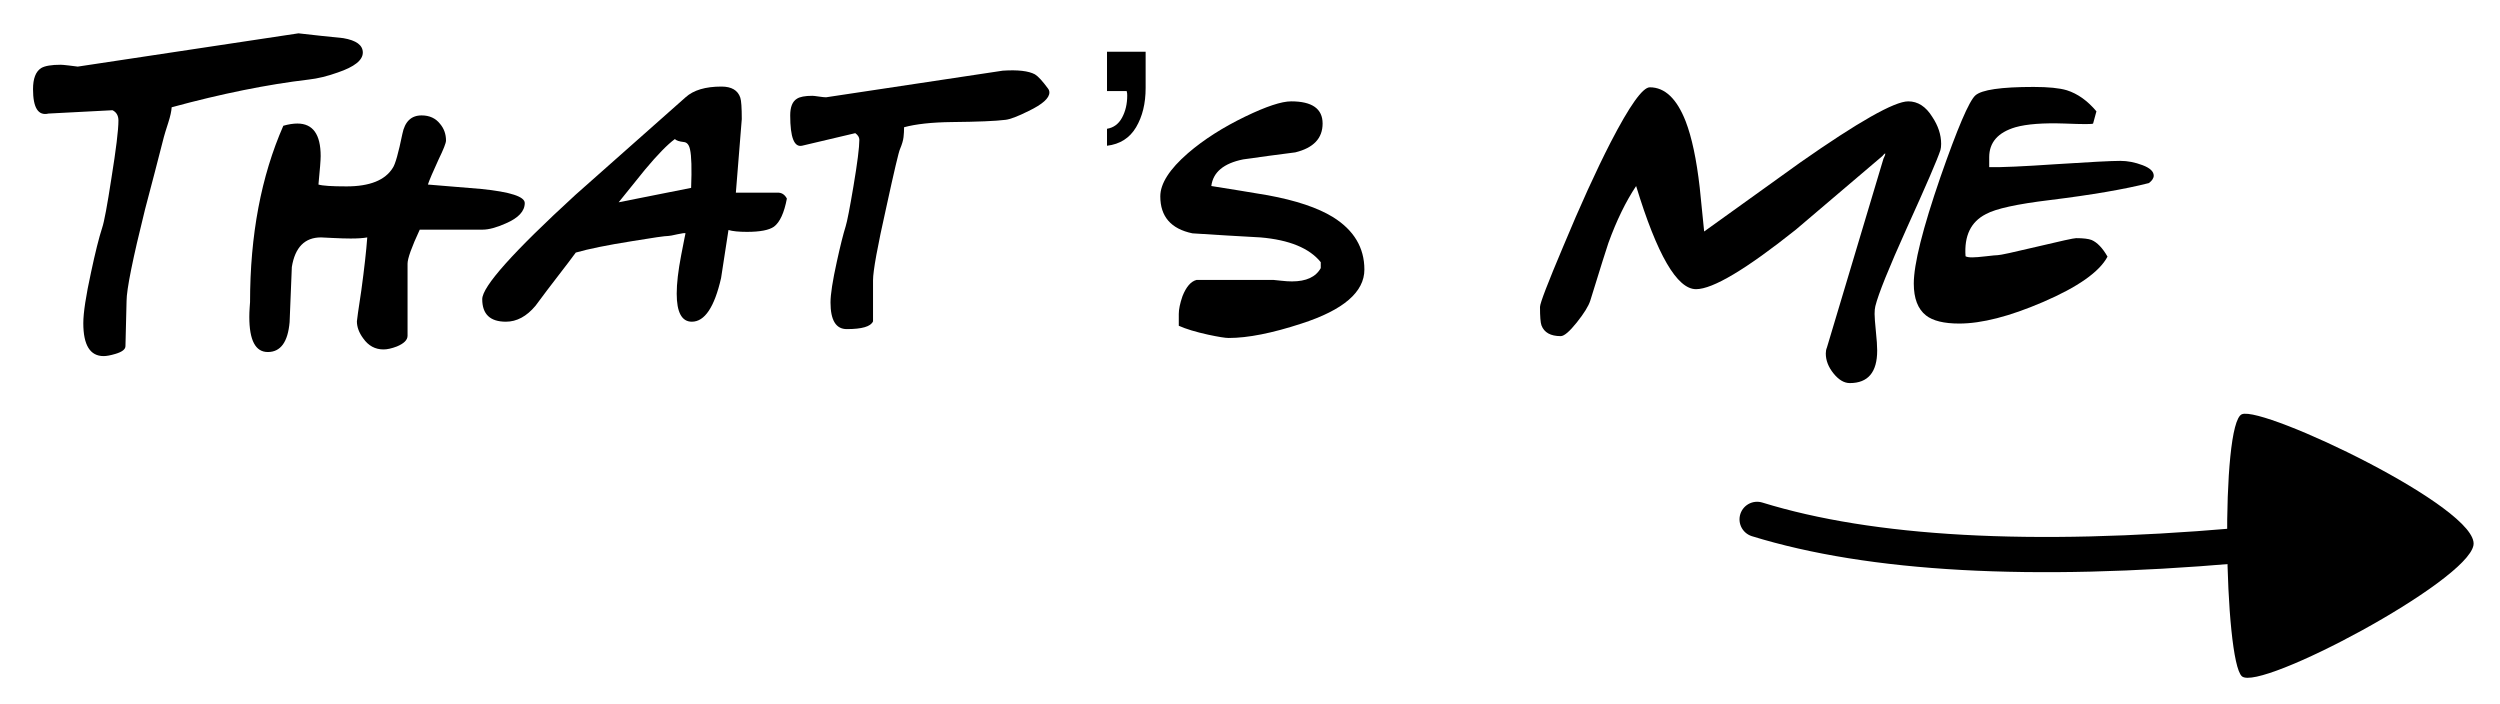
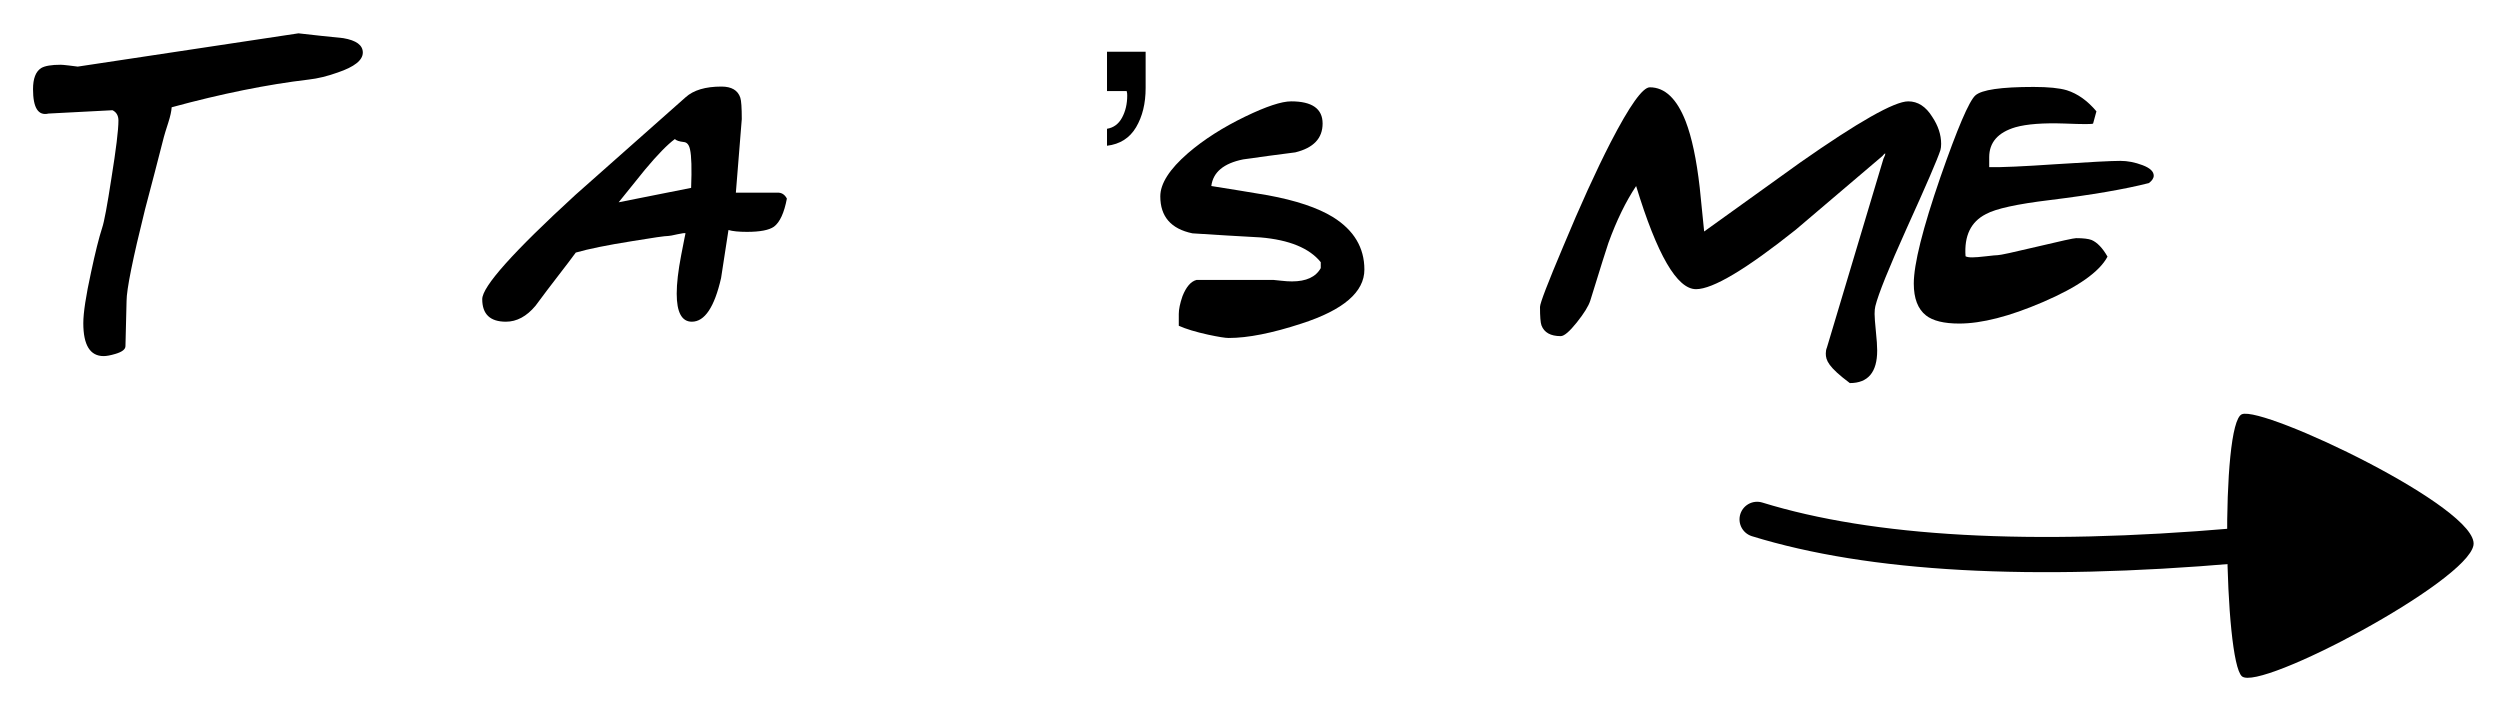
<svg xmlns="http://www.w3.org/2000/svg" width="142px" height="40px" viewBox="0 0 142 40" version="1.1">
  <title>Slice</title>
  <g id="Page-1" stroke="none" stroke-width="1" fill="none" fill-rule="evenodd">
    <g id="Group" transform="translate(-12.98, 2)">
      <g id="That-’s-Me" transform="translate(6.981, -3)" fill="#000000" fill-rule="nonzero">
        <path d="M26.607,3.985 C26.607,4.419 26.131,4.797 25.179,5.119 C24.591,5.329 24.045,5.462 23.541,5.518 C21.175,5.798 18.578,6.323 15.75,7.093 C15.736,7.317 15.673,7.604 15.561,7.954 C15.421,8.388 15.337,8.661 15.309,8.773 C14.959,10.145 14.602,11.517 14.238,12.889 C13.538,15.703 13.188,17.439 13.188,18.097 L13.125,20.659 C13.125,20.841 12.936,20.988 12.558,21.1 C12.278,21.184 12.054,21.226 11.886,21.226 C11.116,21.226 10.731,20.603 10.731,19.357 C10.731,18.769 10.878,17.803 11.172,16.459 C11.41,15.339 11.62,14.499 11.802,13.939 C11.914,13.617 12.089,12.679 12.327,11.125 C12.593,9.473 12.726,8.381 12.726,7.849 C12.726,7.569 12.614,7.373 12.39,7.261 L8.757,7.45 C8.169,7.59 7.875,7.128 7.875,6.064 C7.875,5.462 8.029,5.063 8.337,4.867 C8.547,4.741 8.918,4.678 9.45,4.678 C9.52,4.678 9.674,4.692 9.912,4.72 C10.15,4.748 10.318,4.769 10.416,4.783 L22.953,2.893 C23.807,2.991 24.654,3.082 25.494,3.166 C26.236,3.292 26.607,3.565 26.607,3.985 Z" id="Path" />
-         <path d="M35.805,12.532 C35.805,12.994 35.448,13.379 34.734,13.687 C34.202,13.925 33.761,14.044 33.411,14.044 L29.841,14.044 C29.379,15.038 29.148,15.682 29.148,15.976 L29.148,20.071 C29.148,20.309 28.945,20.512 28.539,20.68 C28.245,20.792 27.993,20.848 27.783,20.848 C27.307,20.848 26.922,20.638 26.628,20.218 C26.39,19.896 26.271,19.574 26.271,19.252 C26.271,19.182 26.355,18.594 26.523,17.488 C26.691,16.256 26.803,15.255 26.859,14.485 C26.635,14.527 26.32,14.548 25.914,14.548 C25.634,14.548 25.294,14.537 24.895,14.517 C24.497,14.495 24.276,14.485 24.234,14.485 C23.31,14.485 22.757,15.045 22.575,16.165 C22.533,17.215 22.491,18.258 22.449,19.294 C22.351,20.428 21.938,20.995 21.21,20.995 C20.51,20.995 20.16,20.33 20.16,19 C20.16,18.832 20.167,18.65 20.181,18.454 C20.195,18.258 20.202,18.16 20.202,18.16 C20.202,14.352 20.832,11.013 22.092,8.143 C22.386,8.059 22.652,8.017 22.89,8.017 C23.772,8.017 24.213,8.633 24.213,9.865 C24.213,10.089 24.171,10.628 24.087,11.482 C24.311,11.552 24.843,11.587 25.683,11.587 C26.999,11.587 27.874,11.237 28.308,10.537 C28.448,10.341 28.63,9.697 28.854,8.605 C28.994,7.905 29.358,7.555 29.946,7.555 C30.394,7.555 30.744,7.716 30.996,8.038 C31.22,8.304 31.332,8.619 31.332,8.983 C31.332,9.123 31.192,9.48 30.912,10.054 C30.59,10.754 30.387,11.23 30.303,11.482 C31.325,11.566 32.34,11.65 33.348,11.734 C34.986,11.902 35.805,12.168 35.805,12.532 Z" id="Path" />
        <path d="M50.694,12.28 C50.54,13.092 50.295,13.624 49.959,13.876 C49.679,14.072 49.168,14.17 48.426,14.17 C47.964,14.17 47.614,14.135 47.376,14.065 C47.236,14.975 47.096,15.885 46.956,16.795 C46.578,18.447 46.025,19.273 45.297,19.273 C44.723,19.273 44.436,18.741 44.436,17.677 C44.436,17.103 44.52,16.378 44.688,15.504 C44.856,14.629 44.94,14.212 44.94,14.254 C44.912,14.226 44.758,14.243 44.478,14.306 C44.198,14.37 44.03,14.401 43.974,14.401 C43.778,14.401 43.092,14.499 41.916,14.695 C40.502,14.919 39.431,15.136 38.703,15.346 C38.479,15.654 38.15,16.088 37.716,16.648 C37.282,17.208 36.848,17.782 36.414,18.37 C35.91,18.972 35.35,19.273 34.734,19.273 C33.838,19.273 33.39,18.846 33.39,17.992 C33.39,17.278 35.154,15.304 38.682,12.07 C40.768,10.222 42.854,8.374 44.94,6.526 C45.388,6.12 46.067,5.917 46.977,5.917 C47.551,5.917 47.908,6.127 48.048,6.547 C48.104,6.715 48.132,7.121 48.132,7.765 L47.796,11.944 L50.148,11.944 C50.386,11.93 50.568,12.042 50.694,12.28 Z M45.255,11.671 C45.297,10.579 45.276,9.851 45.192,9.487 C45.136,9.221 45.017,9.081 44.835,9.067 C44.583,9.039 44.415,8.983 44.331,8.899 C43.911,9.207 43.344,9.788 42.63,10.642 C42.14,11.258 41.643,11.874 41.139,12.49 L45.255,11.671 Z" id="Shape" />
-         <path d="M65.52,6.022 C65.576,6.092 65.604,6.169 65.604,6.253 C65.604,6.575 65.212,6.925 64.428,7.303 C63.812,7.611 63.371,7.779 63.105,7.807 C62.545,7.877 61.53,7.919 60.06,7.933 C58.926,7.947 58.023,8.045 57.351,8.227 C57.351,8.423 57.34,8.612 57.319,8.794 C57.298,8.976 57.232,9.2 57.12,9.466 C57.05,9.606 56.791,10.705 56.343,12.763 C55.839,15.003 55.587,16.389 55.587,16.921 L55.587,19.252 C55.461,19.546 54.964,19.693 54.096,19.693 C53.48,19.693 53.172,19.189 53.172,18.181 C53.172,17.719 53.291,16.949 53.529,15.871 C53.725,14.975 53.893,14.303 54.033,13.855 C54.117,13.589 54.264,12.833 54.474,11.587 C54.698,10.257 54.81,9.375 54.81,8.941 C54.81,8.801 54.733,8.675 54.579,8.563 L51.555,9.277 C51.107,9.375 50.883,8.801 50.883,7.555 C50.883,7.079 51.009,6.764 51.261,6.61 C51.429,6.498 51.723,6.442 52.143,6.442 C52.199,6.442 52.322,6.456 52.511,6.484 C52.7,6.512 52.836,6.526 52.92,6.526 L62.958,5.014 C63.812,4.958 64.421,5.028 64.785,5.224 C64.967,5.336 65.212,5.602 65.52,6.022 Z" id="Path" />
        <path d="M68.877,8.315 C69.253,8.254 69.538,8.042 69.733,7.68 C69.928,7.317 70.025,6.9 70.025,6.429 C70.025,6.381 70.023,6.338 70.02,6.301 C70.017,6.263 70.008,6.22 69.994,6.172 L68.877,6.172 L68.877,3.937 L71.071,3.937 L71.071,5.998 C71.071,6.873 70.89,7.616 70.528,8.228 C70.165,8.84 69.615,9.19 68.877,9.279 L68.877,8.315 Z" id="Path" />
        <path d="M83.496,16.312 C83.496,17.586 82.306,18.608 79.926,19.378 C78.26,19.924 76.881,20.197 75.789,20.197 C75.593,20.197 75.201,20.134 74.613,20.008 C73.913,19.854 73.36,19.686 72.954,19.504 L72.954,18.832 C72.954,18.566 73.024,18.23 73.164,17.824 C73.374,17.292 73.64,16.984 73.962,16.9 L78.33,16.9 C78.358,16.9 78.495,16.914 78.74,16.942 C78.984,16.97 79.198,16.984 79.38,16.984 C80.192,16.984 80.738,16.732 81.018,16.228 L81.018,15.892 C80.374,15.094 79.233,14.625 77.595,14.485 C76.307,14.415 75.019,14.338 73.731,14.254 C72.513,14.002 71.904,13.302 71.904,12.154 C71.904,11.426 72.429,10.607 73.479,9.697 C74.375,8.927 75.46,8.234 76.734,7.618 C77.924,7.044 78.792,6.757 79.338,6.757 C80.528,6.757 81.123,7.177 81.123,8.017 C81.123,8.857 80.605,9.403 79.569,9.655 C78.575,9.781 77.588,9.914 76.608,10.054 C75.502,10.278 74.9,10.782 74.802,11.566 C75.866,11.734 76.937,11.909 78.015,12.091 C79.611,12.385 80.843,12.798 81.711,13.33 C82.901,14.072 83.496,15.066 83.496,16.312 Z" id="Path" />
-         <path d="M116.214,9.529 C116.046,10.047 115.409,11.524 114.303,13.96 C113.281,16.228 112.686,17.705 112.518,18.391 C112.49,18.503 112.476,18.65 112.476,18.832 C112.476,19.014 112.501,19.343 112.549,19.819 C112.599,20.295 112.623,20.659 112.623,20.911 C112.623,22.143 112.105,22.759 111.069,22.759 C110.747,22.759 110.439,22.577 110.145,22.213 C109.851,21.849 109.704,21.471 109.704,21.079 C109.704,20.953 109.725,20.841 109.767,20.743 L112.98,10.012 C113.05,9.872 113.085,9.781 113.085,9.739 C113.085,9.725 113.078,9.718 113.064,9.718 C113.036,9.732 112.987,9.781 112.917,9.865 C111.279,11.251 109.641,12.644 108.003,14.044 C105.175,16.298 103.285,17.425 102.333,17.425 C101.255,17.425 100.121,15.472 98.931,11.566 C98.343,12.448 97.818,13.526 97.356,14.8 C97.258,15.08 96.915,16.172 96.327,18.076 C96.229,18.384 95.974,18.797 95.561,19.315 C95.147,19.833 94.843,20.092 94.647,20.092 C94.073,20.092 93.709,19.889 93.555,19.483 C93.499,19.329 93.471,18.979 93.471,18.433 C93.471,18.223 93.912,17.075 94.794,14.989 C95.76,12.665 96.656,10.698 97.482,9.088 C98.56,7.002 99.302,5.959 99.708,5.959 C100.562,5.959 101.241,6.603 101.745,7.891 C102.095,8.801 102.361,10.054 102.543,11.65 C102.627,12.49 102.711,13.323 102.795,14.149 C104.615,12.847 106.428,11.545 108.234,10.243 C111.552,7.919 113.603,6.757 114.387,6.757 C114.933,6.757 115.388,7.051 115.752,7.639 C116.088,8.143 116.256,8.654 116.256,9.172 C116.256,9.312 116.242,9.431 116.214,9.529 Z" id="Path" />
+         <path d="M116.214,9.529 C116.046,10.047 115.409,11.524 114.303,13.96 C113.281,16.228 112.686,17.705 112.518,18.391 C112.49,18.503 112.476,18.65 112.476,18.832 C112.476,19.014 112.501,19.343 112.549,19.819 C112.599,20.295 112.623,20.659 112.623,20.911 C112.623,22.143 112.105,22.759 111.069,22.759 C109.851,21.849 109.704,21.471 109.704,21.079 C109.704,20.953 109.725,20.841 109.767,20.743 L112.98,10.012 C113.05,9.872 113.085,9.781 113.085,9.739 C113.085,9.725 113.078,9.718 113.064,9.718 C113.036,9.732 112.987,9.781 112.917,9.865 C111.279,11.251 109.641,12.644 108.003,14.044 C105.175,16.298 103.285,17.425 102.333,17.425 C101.255,17.425 100.121,15.472 98.931,11.566 C98.343,12.448 97.818,13.526 97.356,14.8 C97.258,15.08 96.915,16.172 96.327,18.076 C96.229,18.384 95.974,18.797 95.561,19.315 C95.147,19.833 94.843,20.092 94.647,20.092 C94.073,20.092 93.709,19.889 93.555,19.483 C93.499,19.329 93.471,18.979 93.471,18.433 C93.471,18.223 93.912,17.075 94.794,14.989 C95.76,12.665 96.656,10.698 97.482,9.088 C98.56,7.002 99.302,5.959 99.708,5.959 C100.562,5.959 101.241,6.603 101.745,7.891 C102.095,8.801 102.361,10.054 102.543,11.65 C102.627,12.49 102.711,13.323 102.795,14.149 C104.615,12.847 106.428,11.545 108.234,10.243 C111.552,7.919 113.603,6.757 114.387,6.757 C114.933,6.757 115.388,7.051 115.752,7.639 C116.088,8.143 116.256,8.654 116.256,9.172 C116.256,9.312 116.242,9.431 116.214,9.529 Z" id="Path" />
        <path d="M128.058,11.398 C126.686,11.748 124.81,12.07 122.43,12.364 C120.568,12.588 119.357,12.854 118.797,13.162 C117.943,13.596 117.558,14.394 117.642,15.556 C117.712,15.598 117.838,15.619 118.02,15.619 C118.188,15.619 118.451,15.598 118.808,15.556 C119.165,15.514 119.385,15.493 119.469,15.493 C119.609,15.493 120.355,15.332 121.706,15.01 C123.056,14.688 123.795,14.527 123.921,14.527 C124.327,14.527 124.621,14.562 124.803,14.632 C125.125,14.772 125.426,15.087 125.706,15.577 C125.244,16.445 124.019,17.306 122.031,18.16 C120.141,18.972 118.559,19.378 117.285,19.378 C116.417,19.378 115.787,19.224 115.395,18.916 C114.933,18.552 114.702,17.95 114.702,17.11 C114.702,16.004 115.206,13.988 116.214,11.062 C117.18,8.29 117.841,6.743 118.198,6.421 C118.555,6.099 119.658,5.938 121.506,5.938 C122.346,5.938 122.976,6.001 123.396,6.127 C124.012,6.323 124.572,6.722 125.076,7.324 L124.887,8.017 C124.859,8.059 124.32,8.059 123.27,8.017 C122.052,7.975 121.121,8.045 120.477,8.227 C119.483,8.521 118.986,9.088 118.986,9.928 L118.986,10.495 C119.658,10.509 120.918,10.453 122.766,10.327 C124.698,10.201 125.923,10.138 126.441,10.138 C126.847,10.138 127.263,10.219 127.691,10.38 C128.118,10.54 128.331,10.74 128.331,10.978 C128.331,11.118 128.24,11.258 128.058,11.398 Z" id="Path" />
      </g>
      <path d="M139.98,29 C128.332,30 119.266,29.5 112.784,27.5" id="Path" stroke="#000000" stroke-width="2" stroke-linecap="round" />
      <path d="M146.452,22.008 C148.546,22.385 154.775,34.146 153.896,35.159 C153.017,36.172 139.491,36.384 139.009,35.159 C138.527,33.934 144.359,21.632 146.452,22.008 Z" id="Triangle" fill="#000000" transform="translate(146.481, 29) rotate(90) translate(-146.481, -29)" />
    </g>
  </g>
</svg>